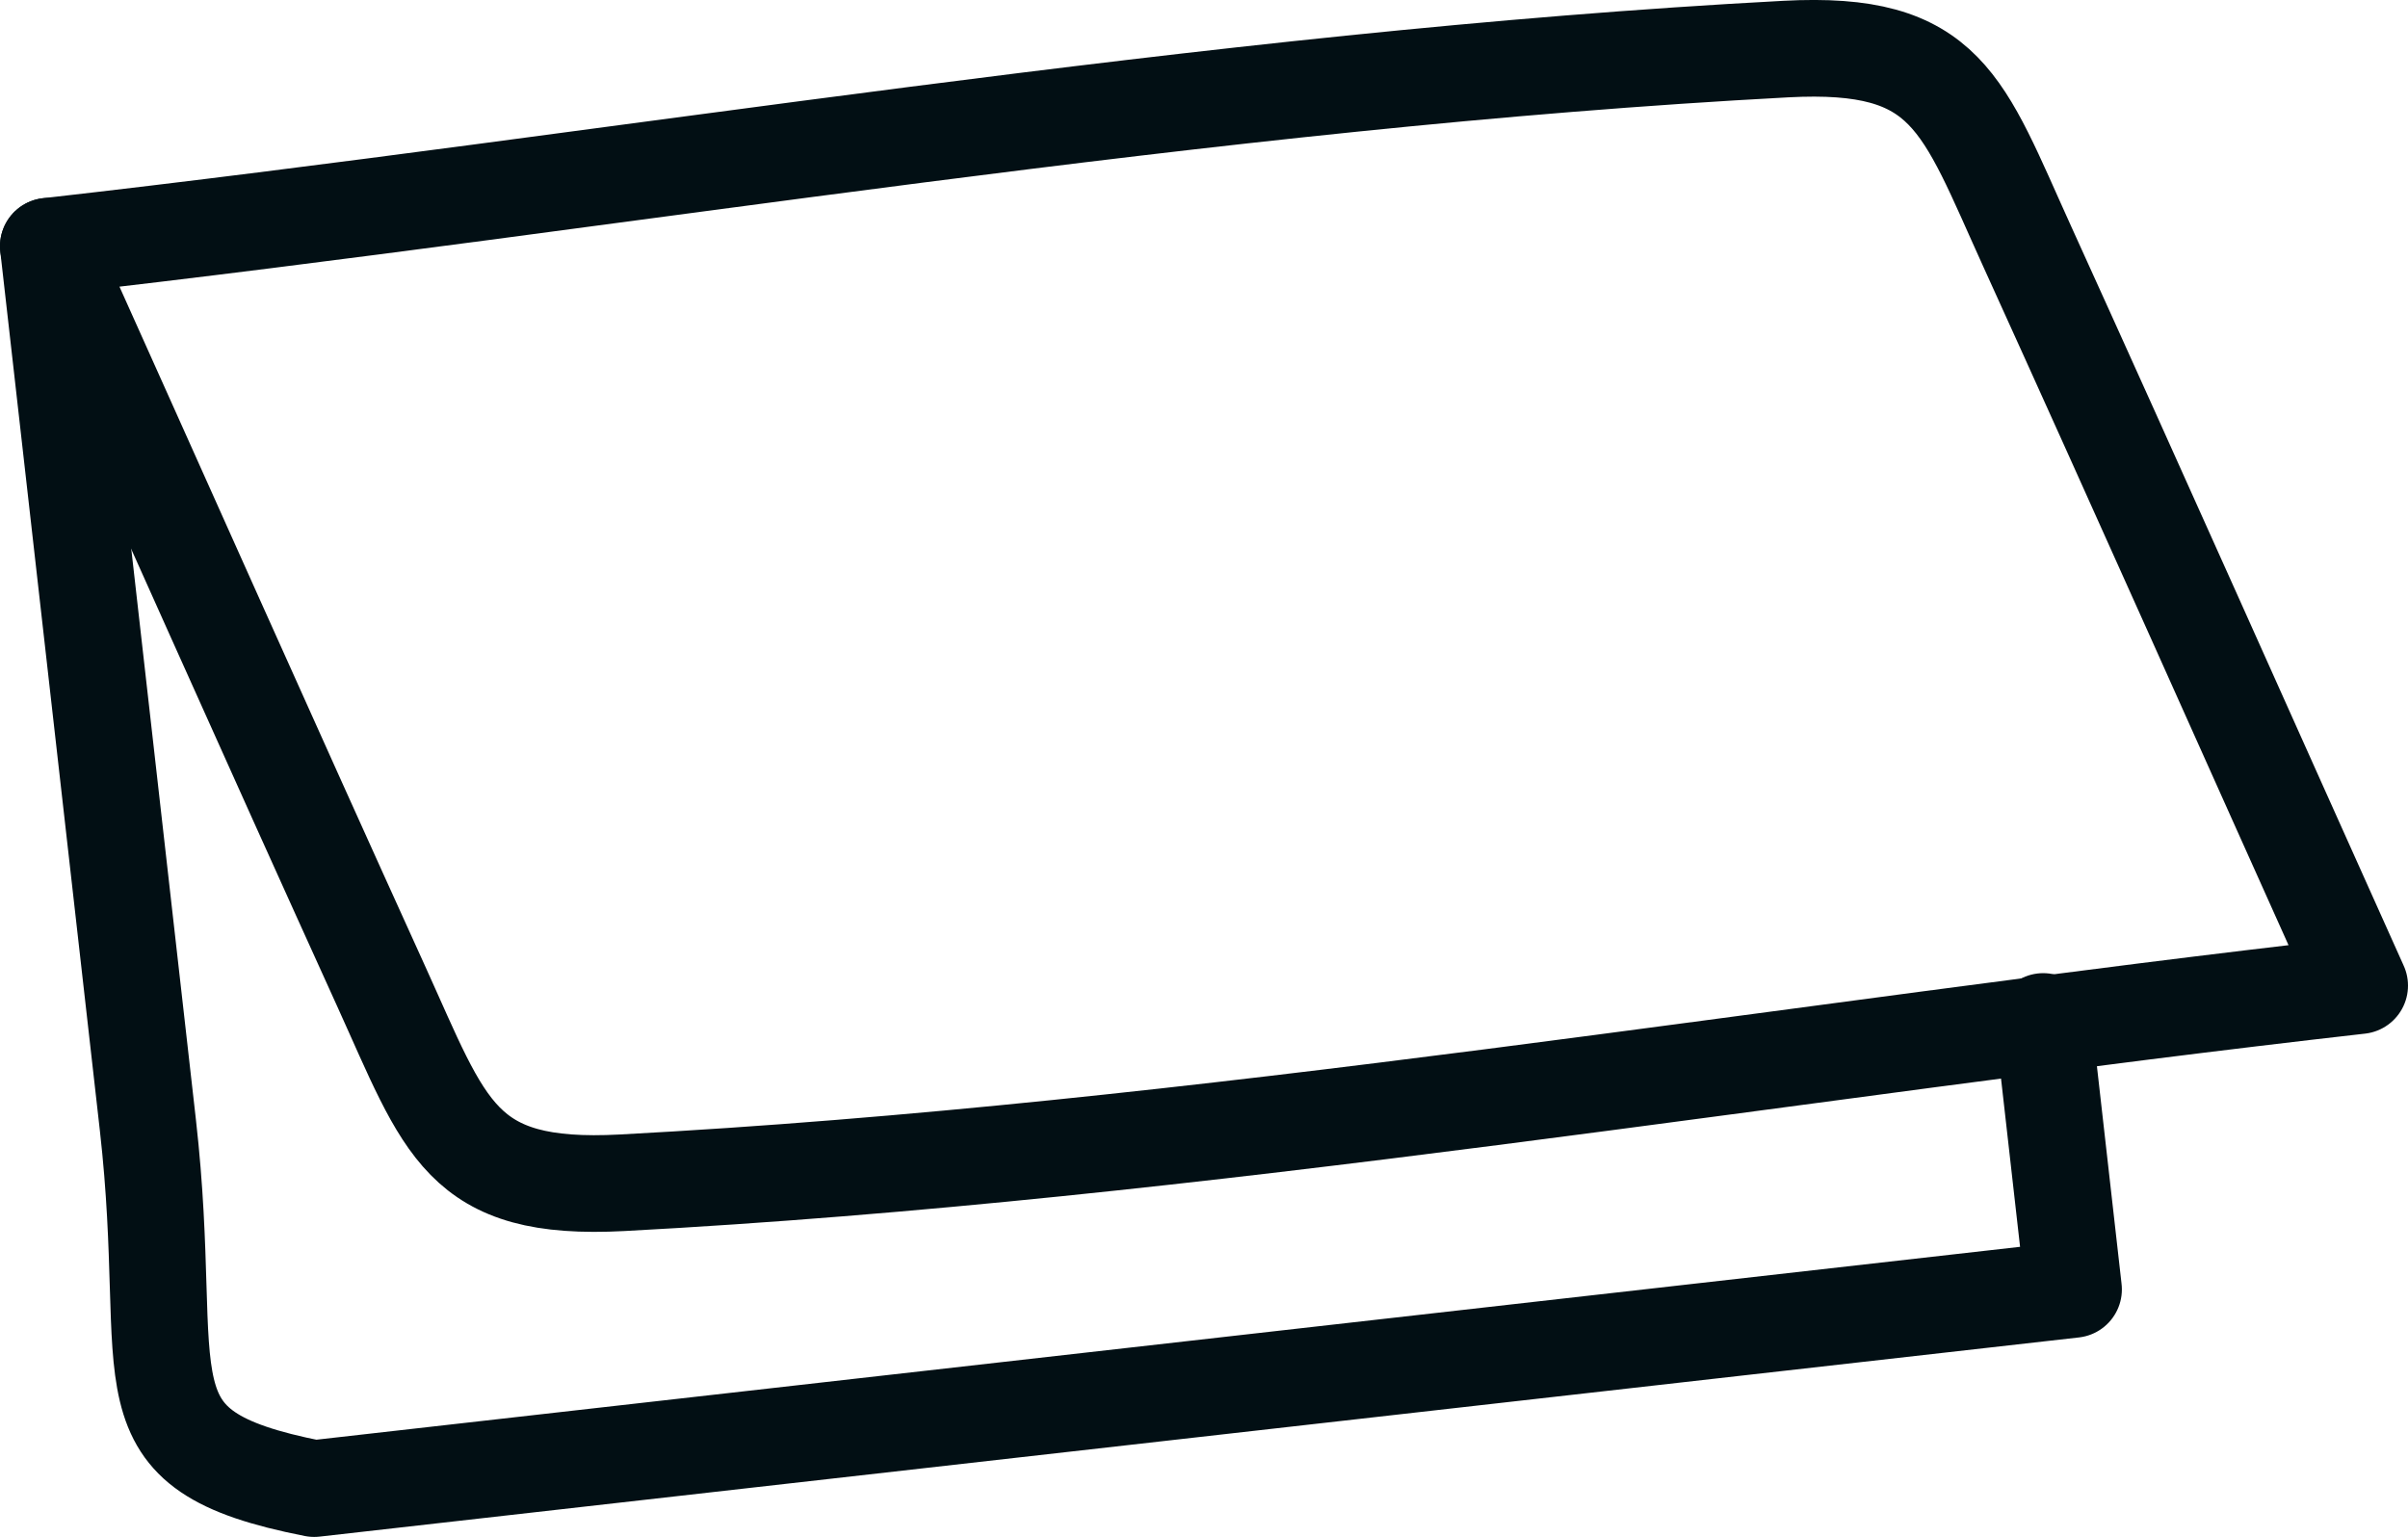
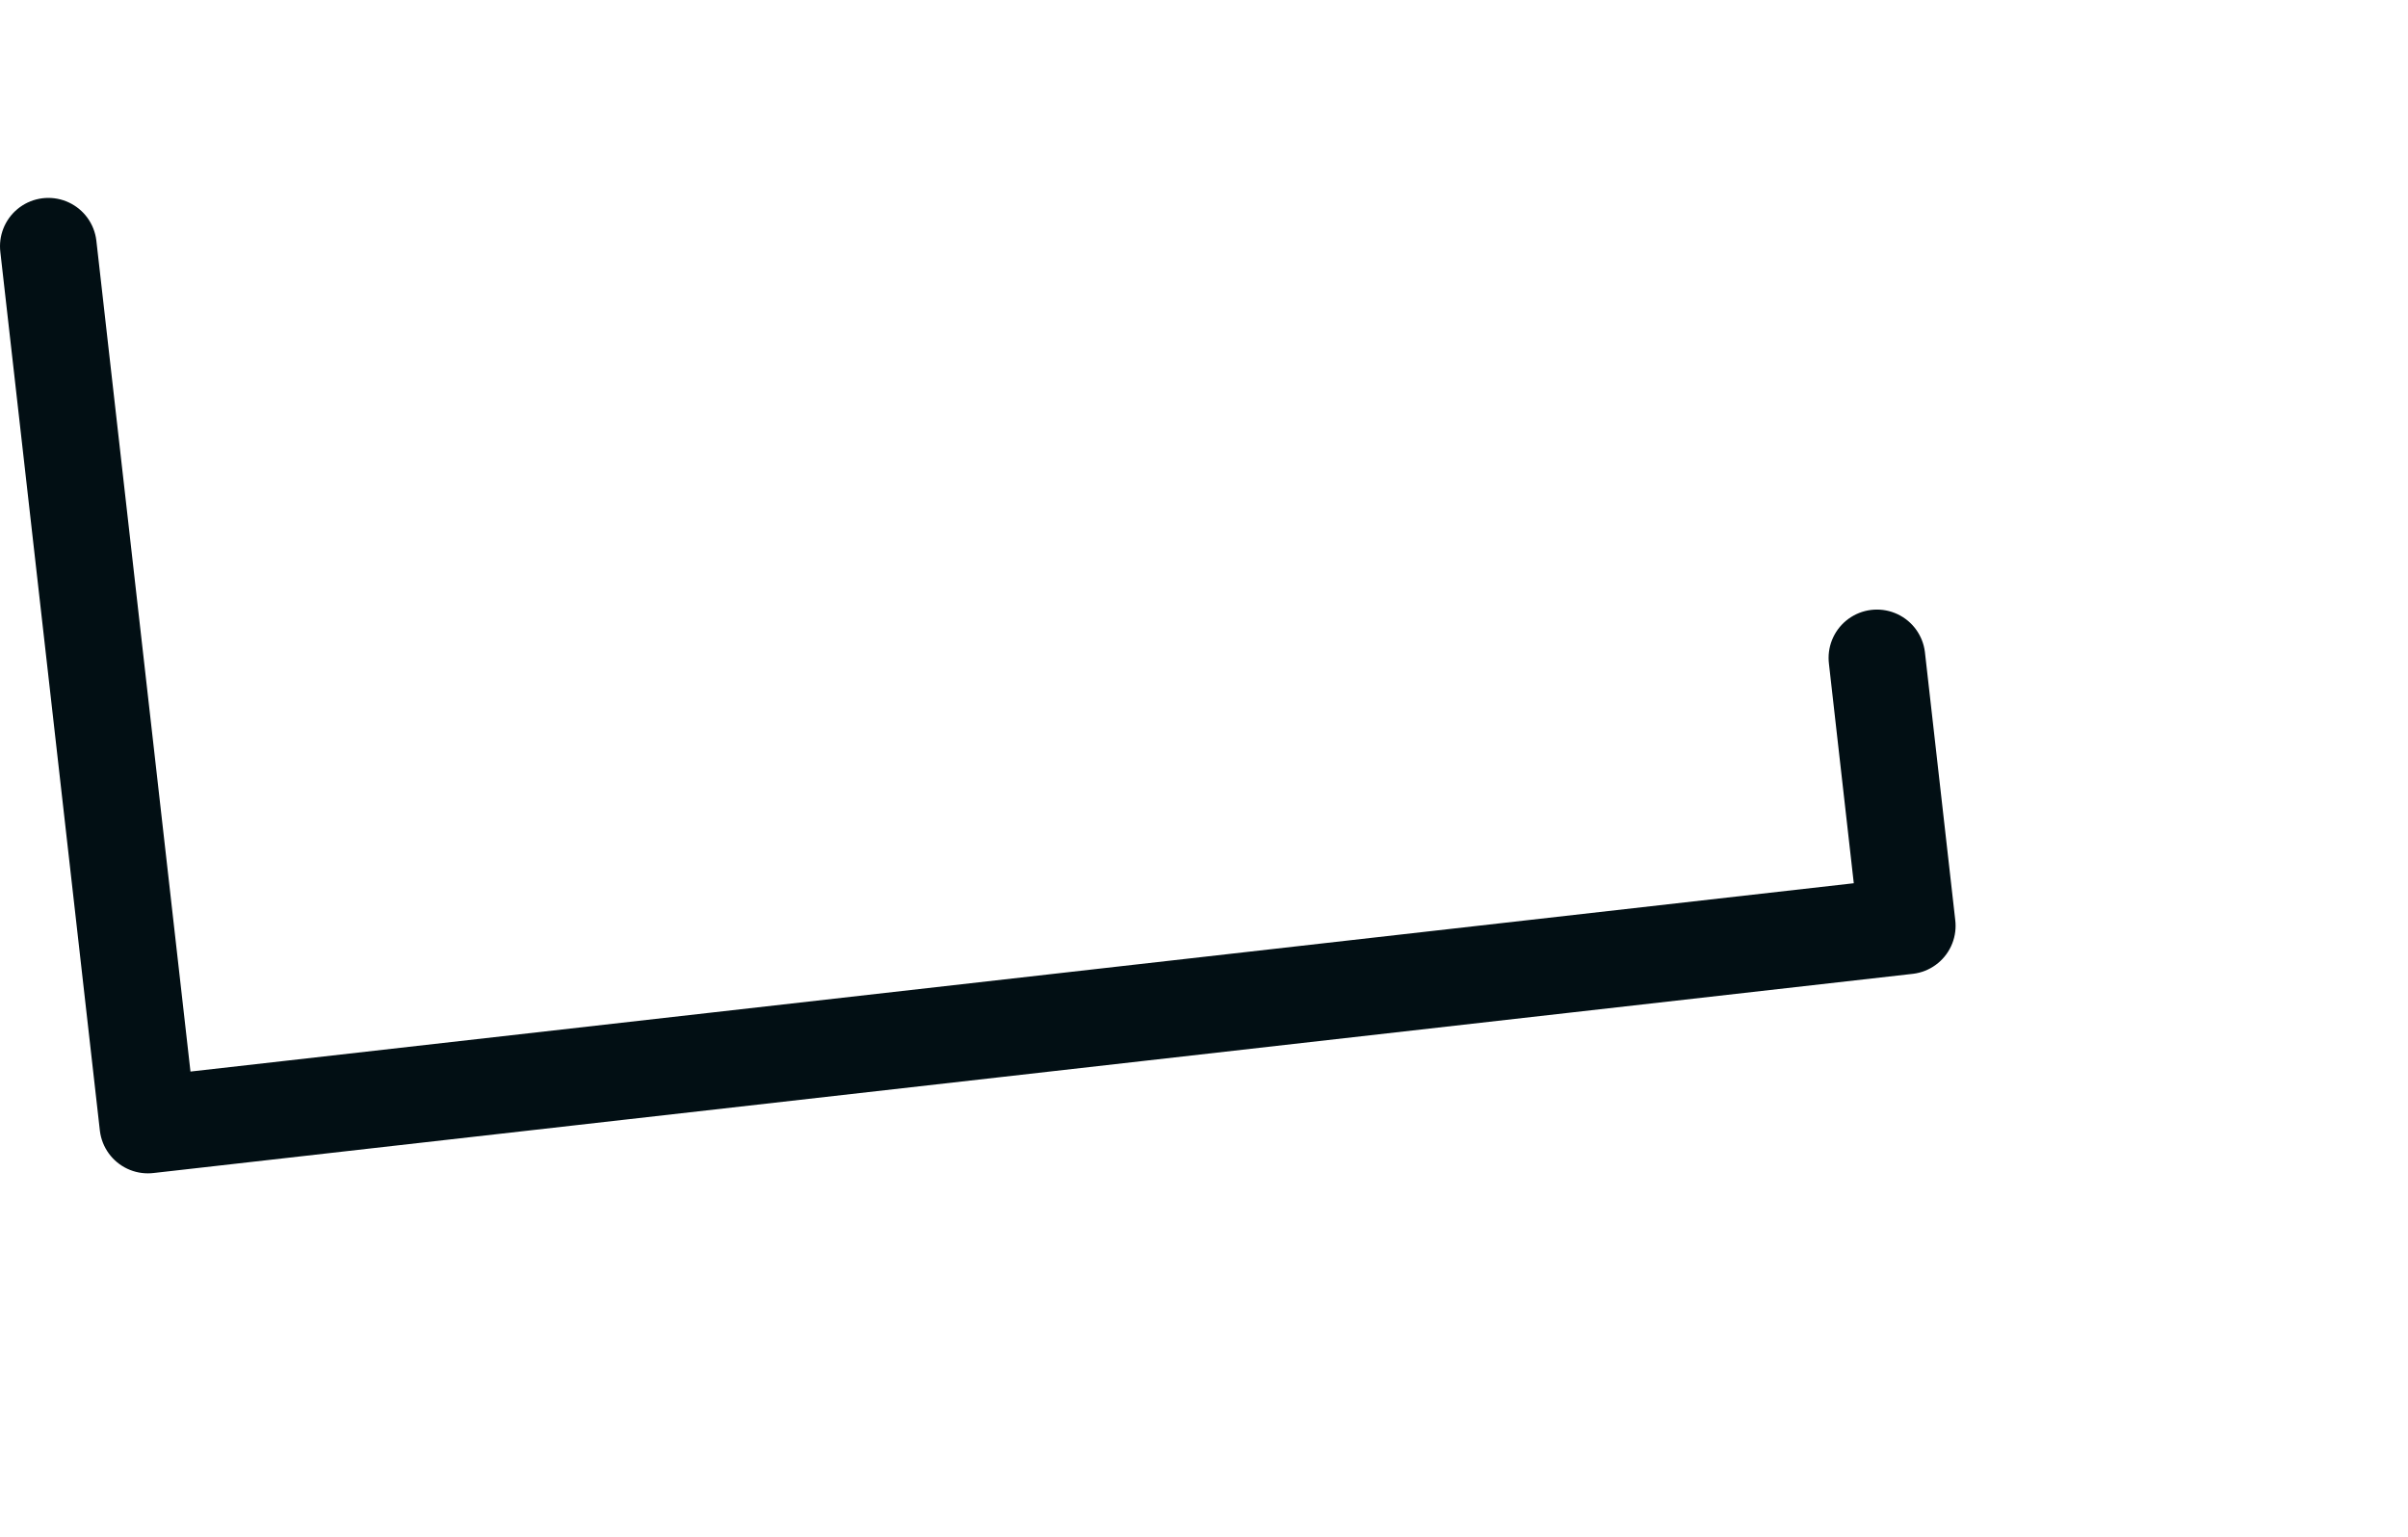
<svg xmlns="http://www.w3.org/2000/svg" viewBox="0 0 67.251 42.931">
  <title>about-card5</title>
-   <path d="M1.35,6.878C4.445,13.761,7.514,20.657,10.636,27.528c1.817,3.997,2.209,5.751,6.742,5.51,16.149-.859,32.45-3.686,48.523-5.507-3.095-6.883-6.163-13.779-9.286-20.65-1.817-3.997-2.209-5.751-6.742-5.51C33.724,2.23,17.424,5.058,1.35,6.878Z" style="fill:none;stroke:#020f14;stroke-linecap:round;stroke-linejoin:round;stroke-width:2.7px" />
-   <path d="M1.35,6.878,4.13,31.425c.828,7.308-.959,9.056,4.644,10.156l27.747-3.142,21.389-2.422-.847-7.484" style="fill:none;stroke:#020f14;stroke-linecap:round;stroke-linejoin:round;stroke-width:2.7px" />
+   <path d="M1.35,6.878,4.13,31.425l27.747-3.142,21.389-2.422-.847-7.484" style="fill:none;stroke:#020f14;stroke-linecap:round;stroke-linejoin:round;stroke-width:2.7px" />
</svg>